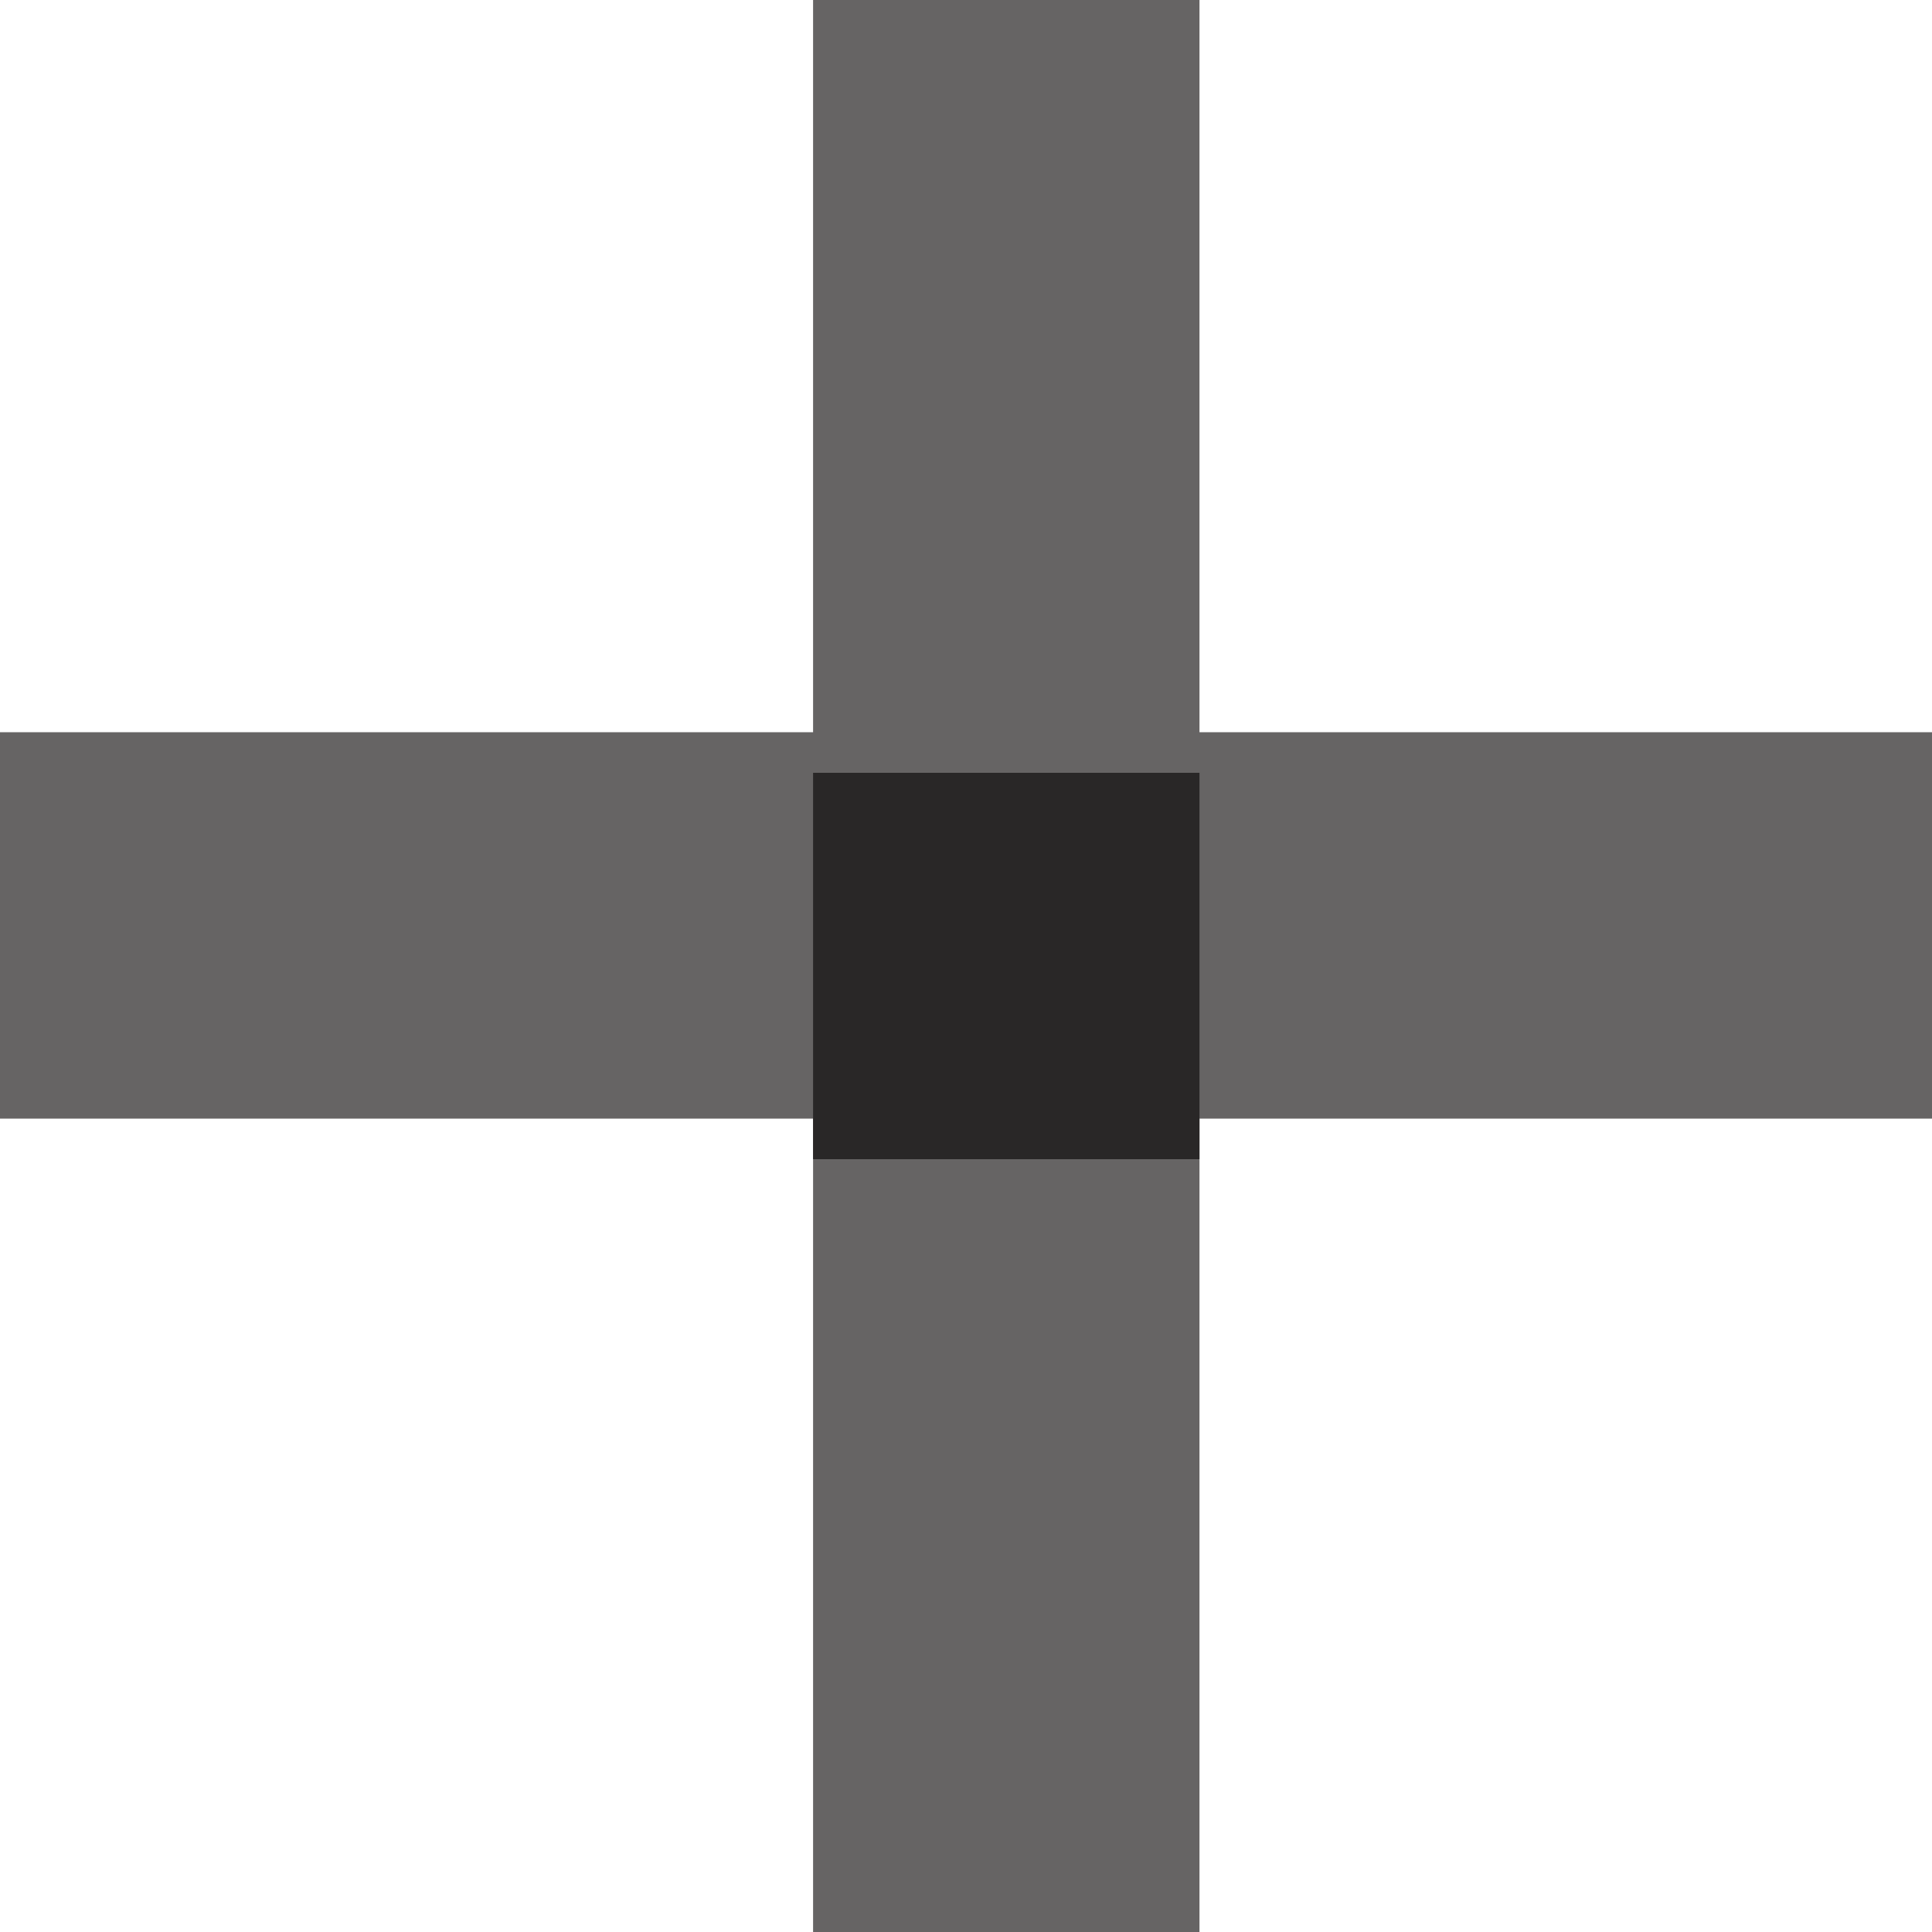
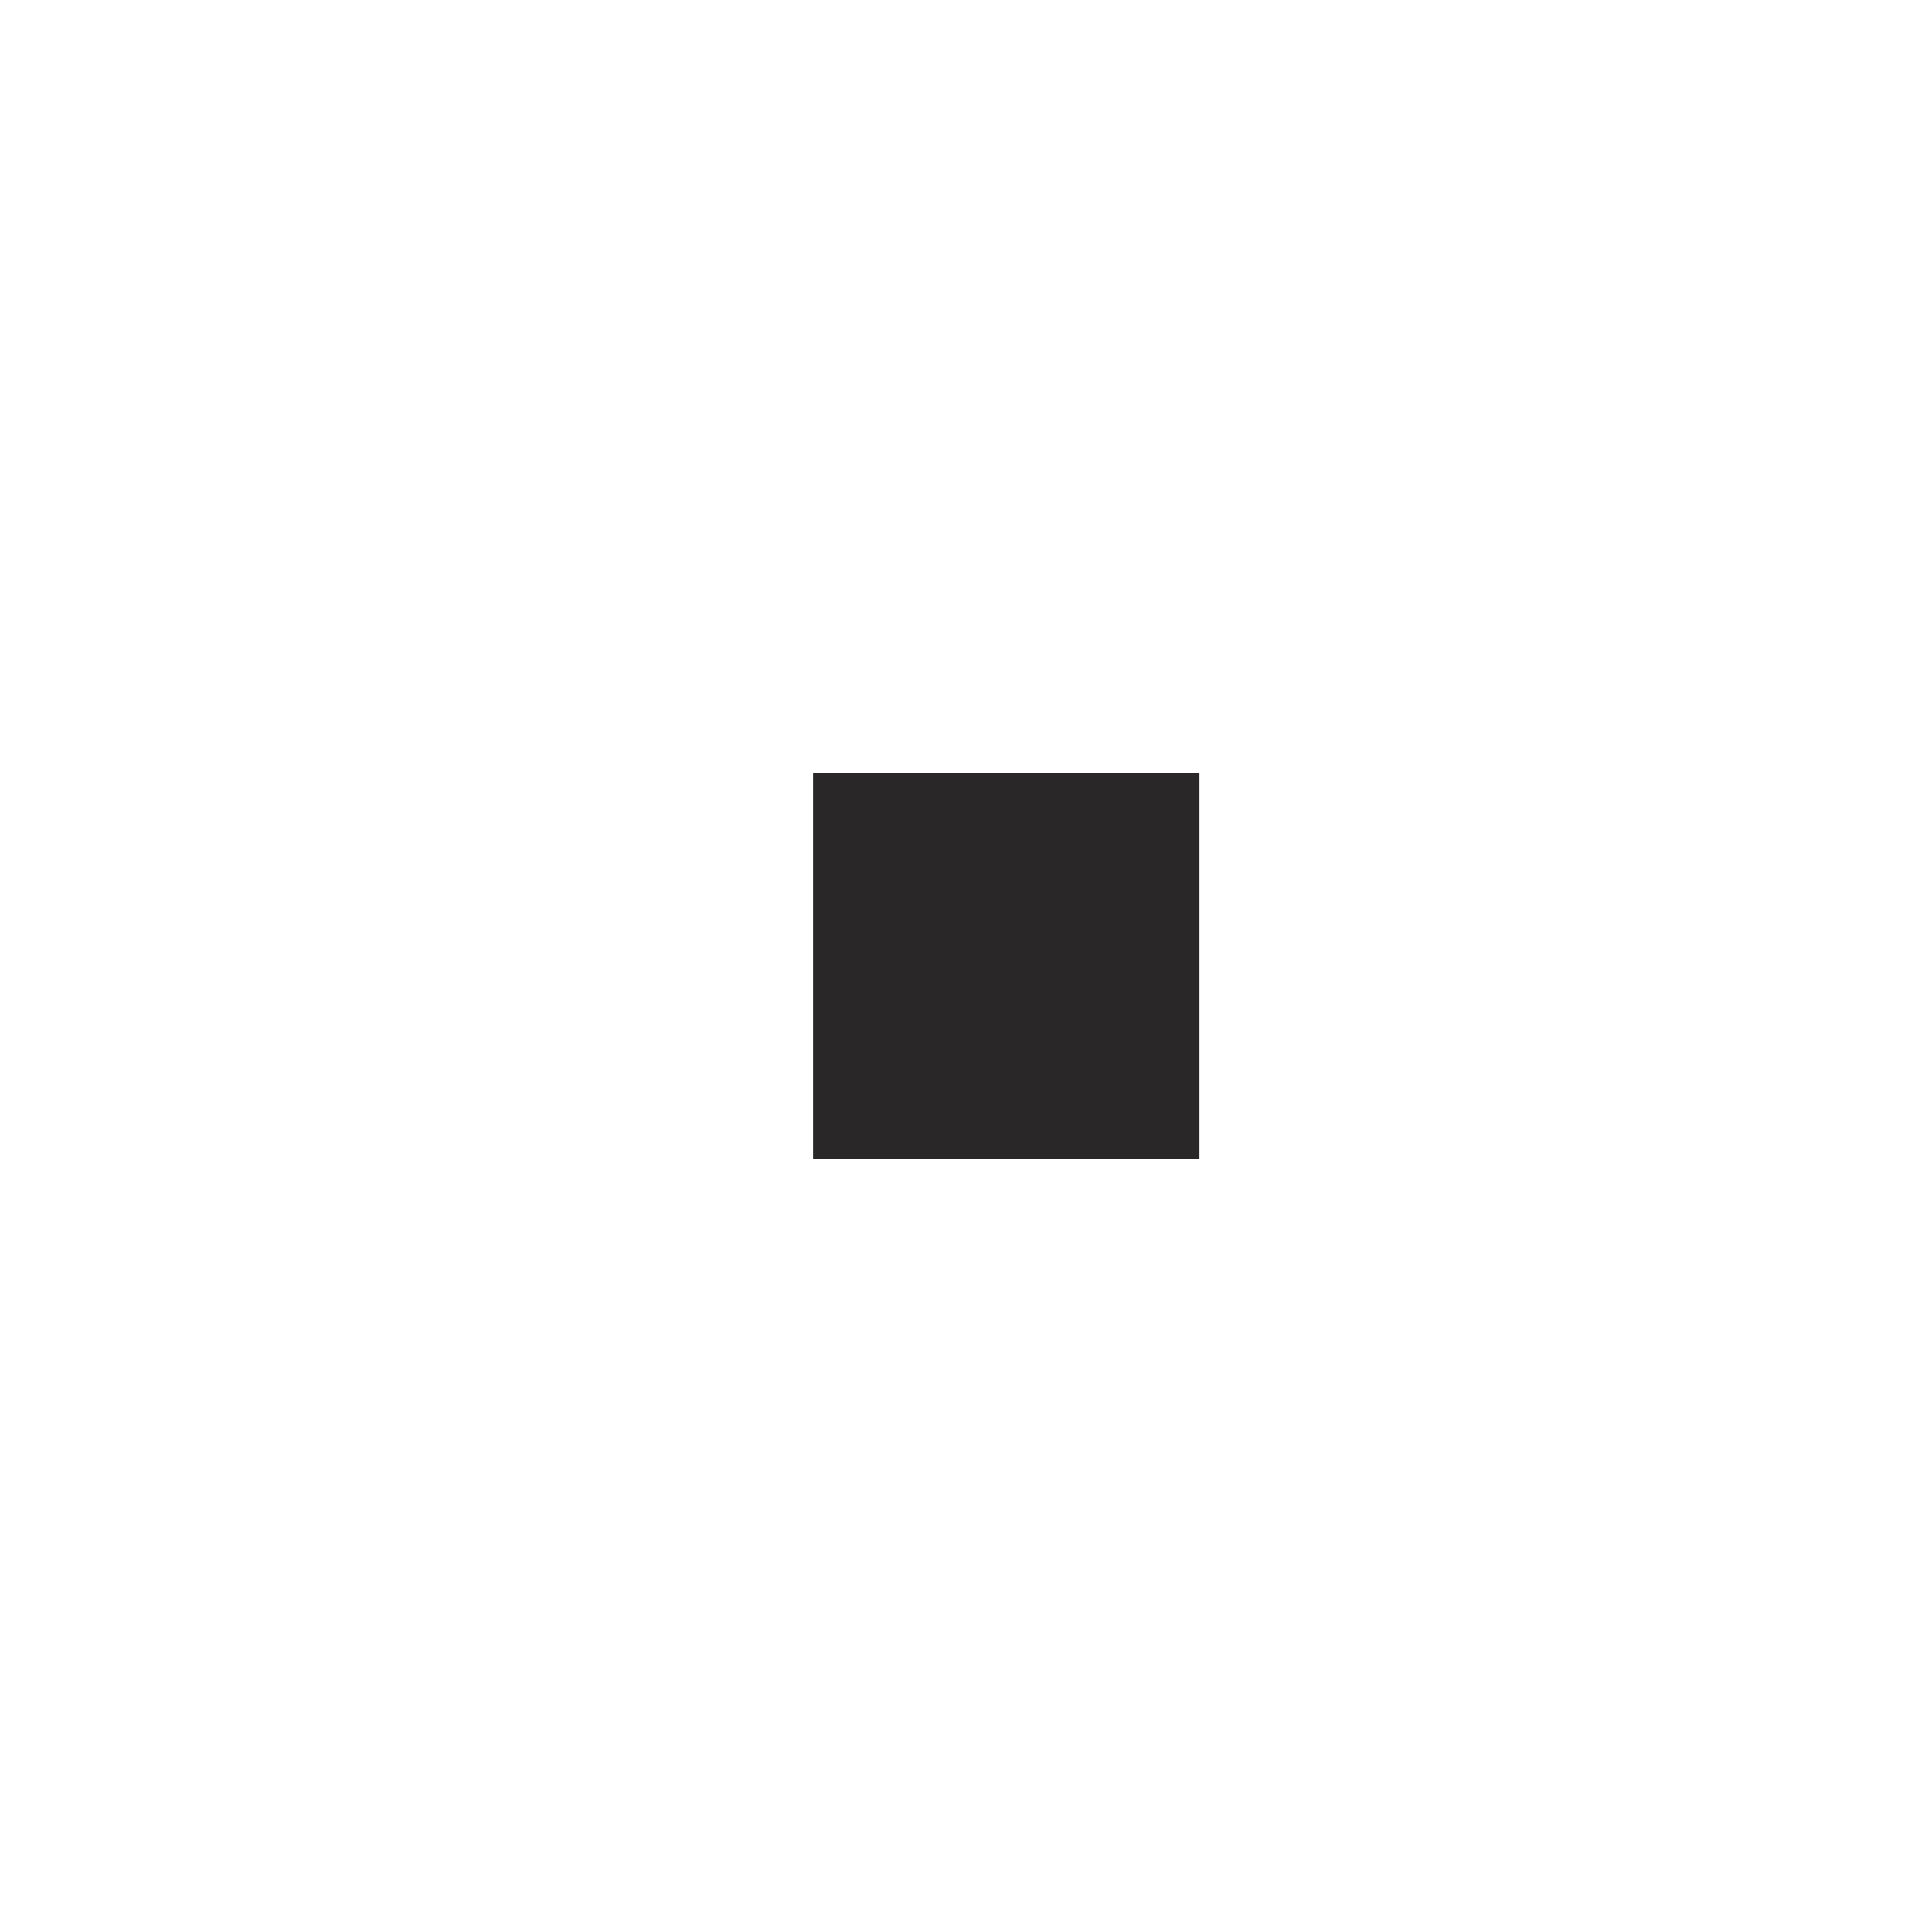
<svg xmlns="http://www.w3.org/2000/svg" width="20" height="20" viewBox="0 0 20 20">
  <defs>
    <style>.cls-1{mix-blend-mode:multiply}.cls-2,.cls-3{fill:#666464;fill-rule:evenodd}.cls-3{fill:#292727}</style>
  </defs>
  <g id="icon_plus.svg" class="cls-1">
-     <path id="長方形_32" data-name="長方形 32" class="cls-2" d="M713 1362.58h20v4h-20v-4z" transform="translate(-713 -1355)" />
-     <path id="長方形_32-2" data-name="長方形 32" class="cls-2" d="M725.417 1355v20h-4v-20h4z" transform="translate(-713 -1355)" />
    <path id="長方形_32-3" data-name="長方形 32" class="cls-3" d="M725.417 1363v4h-4v-4h4z" transform="translate(-713 -1355)" />
  </g>
</svg>